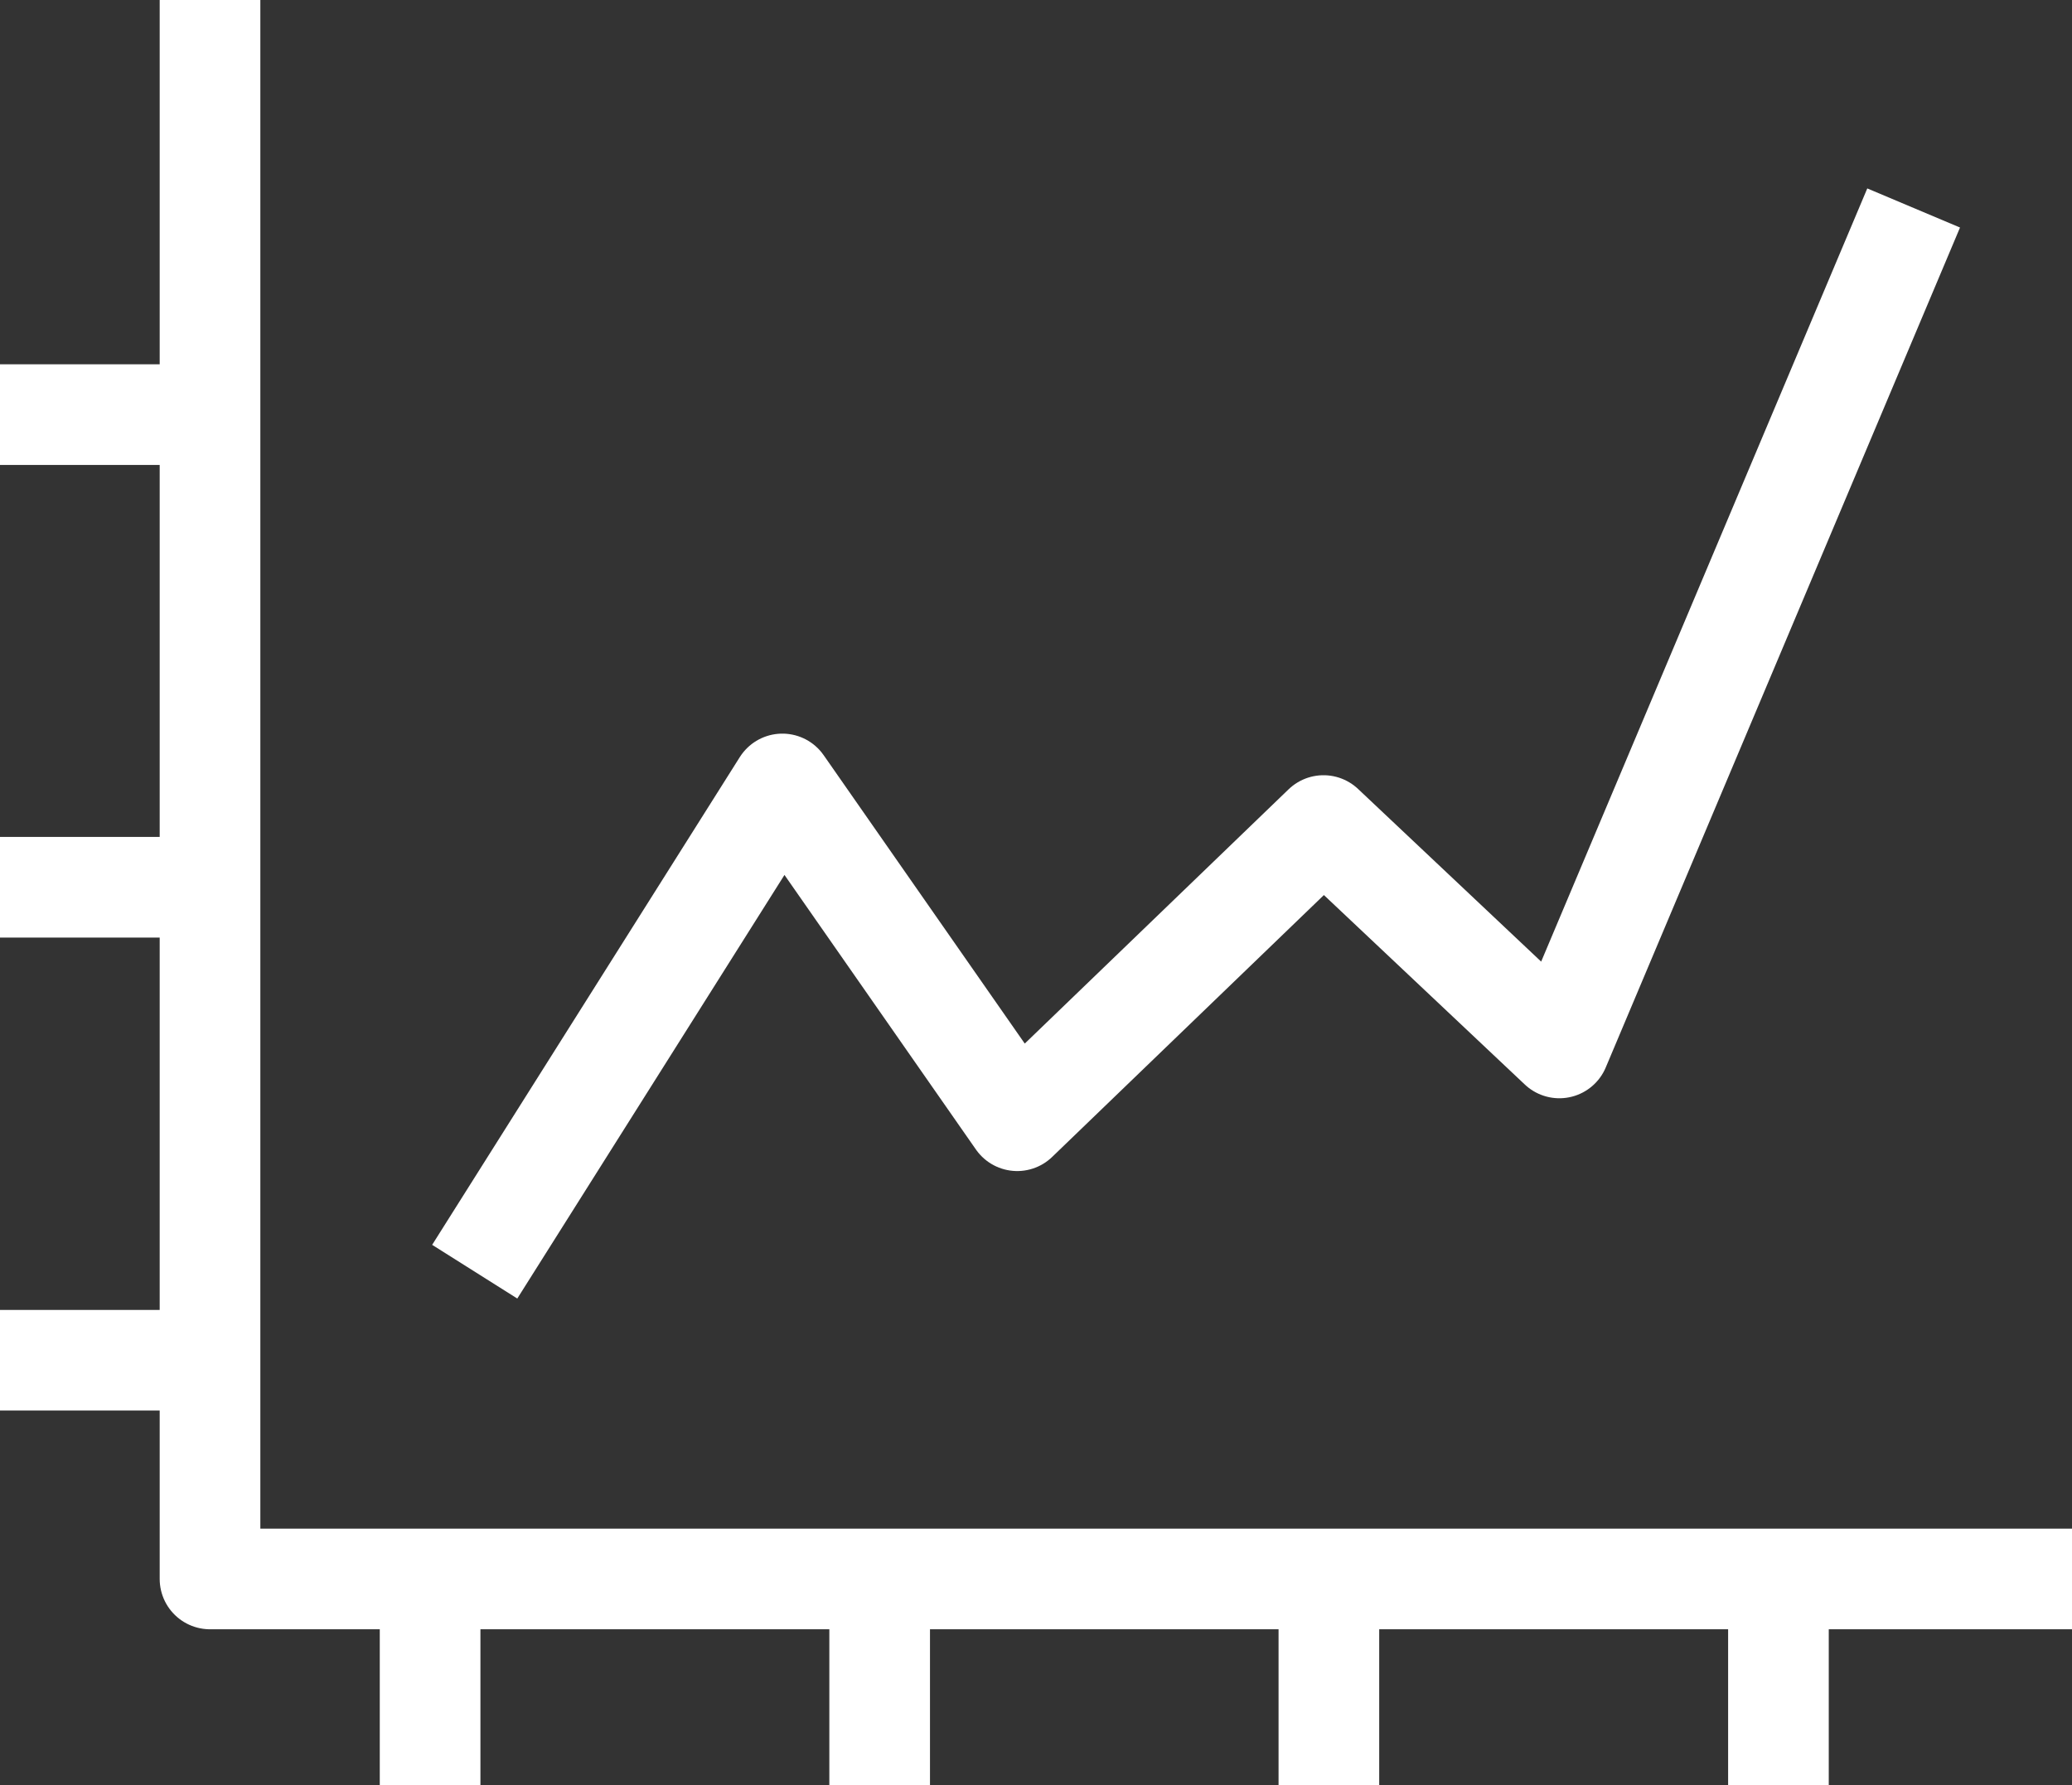
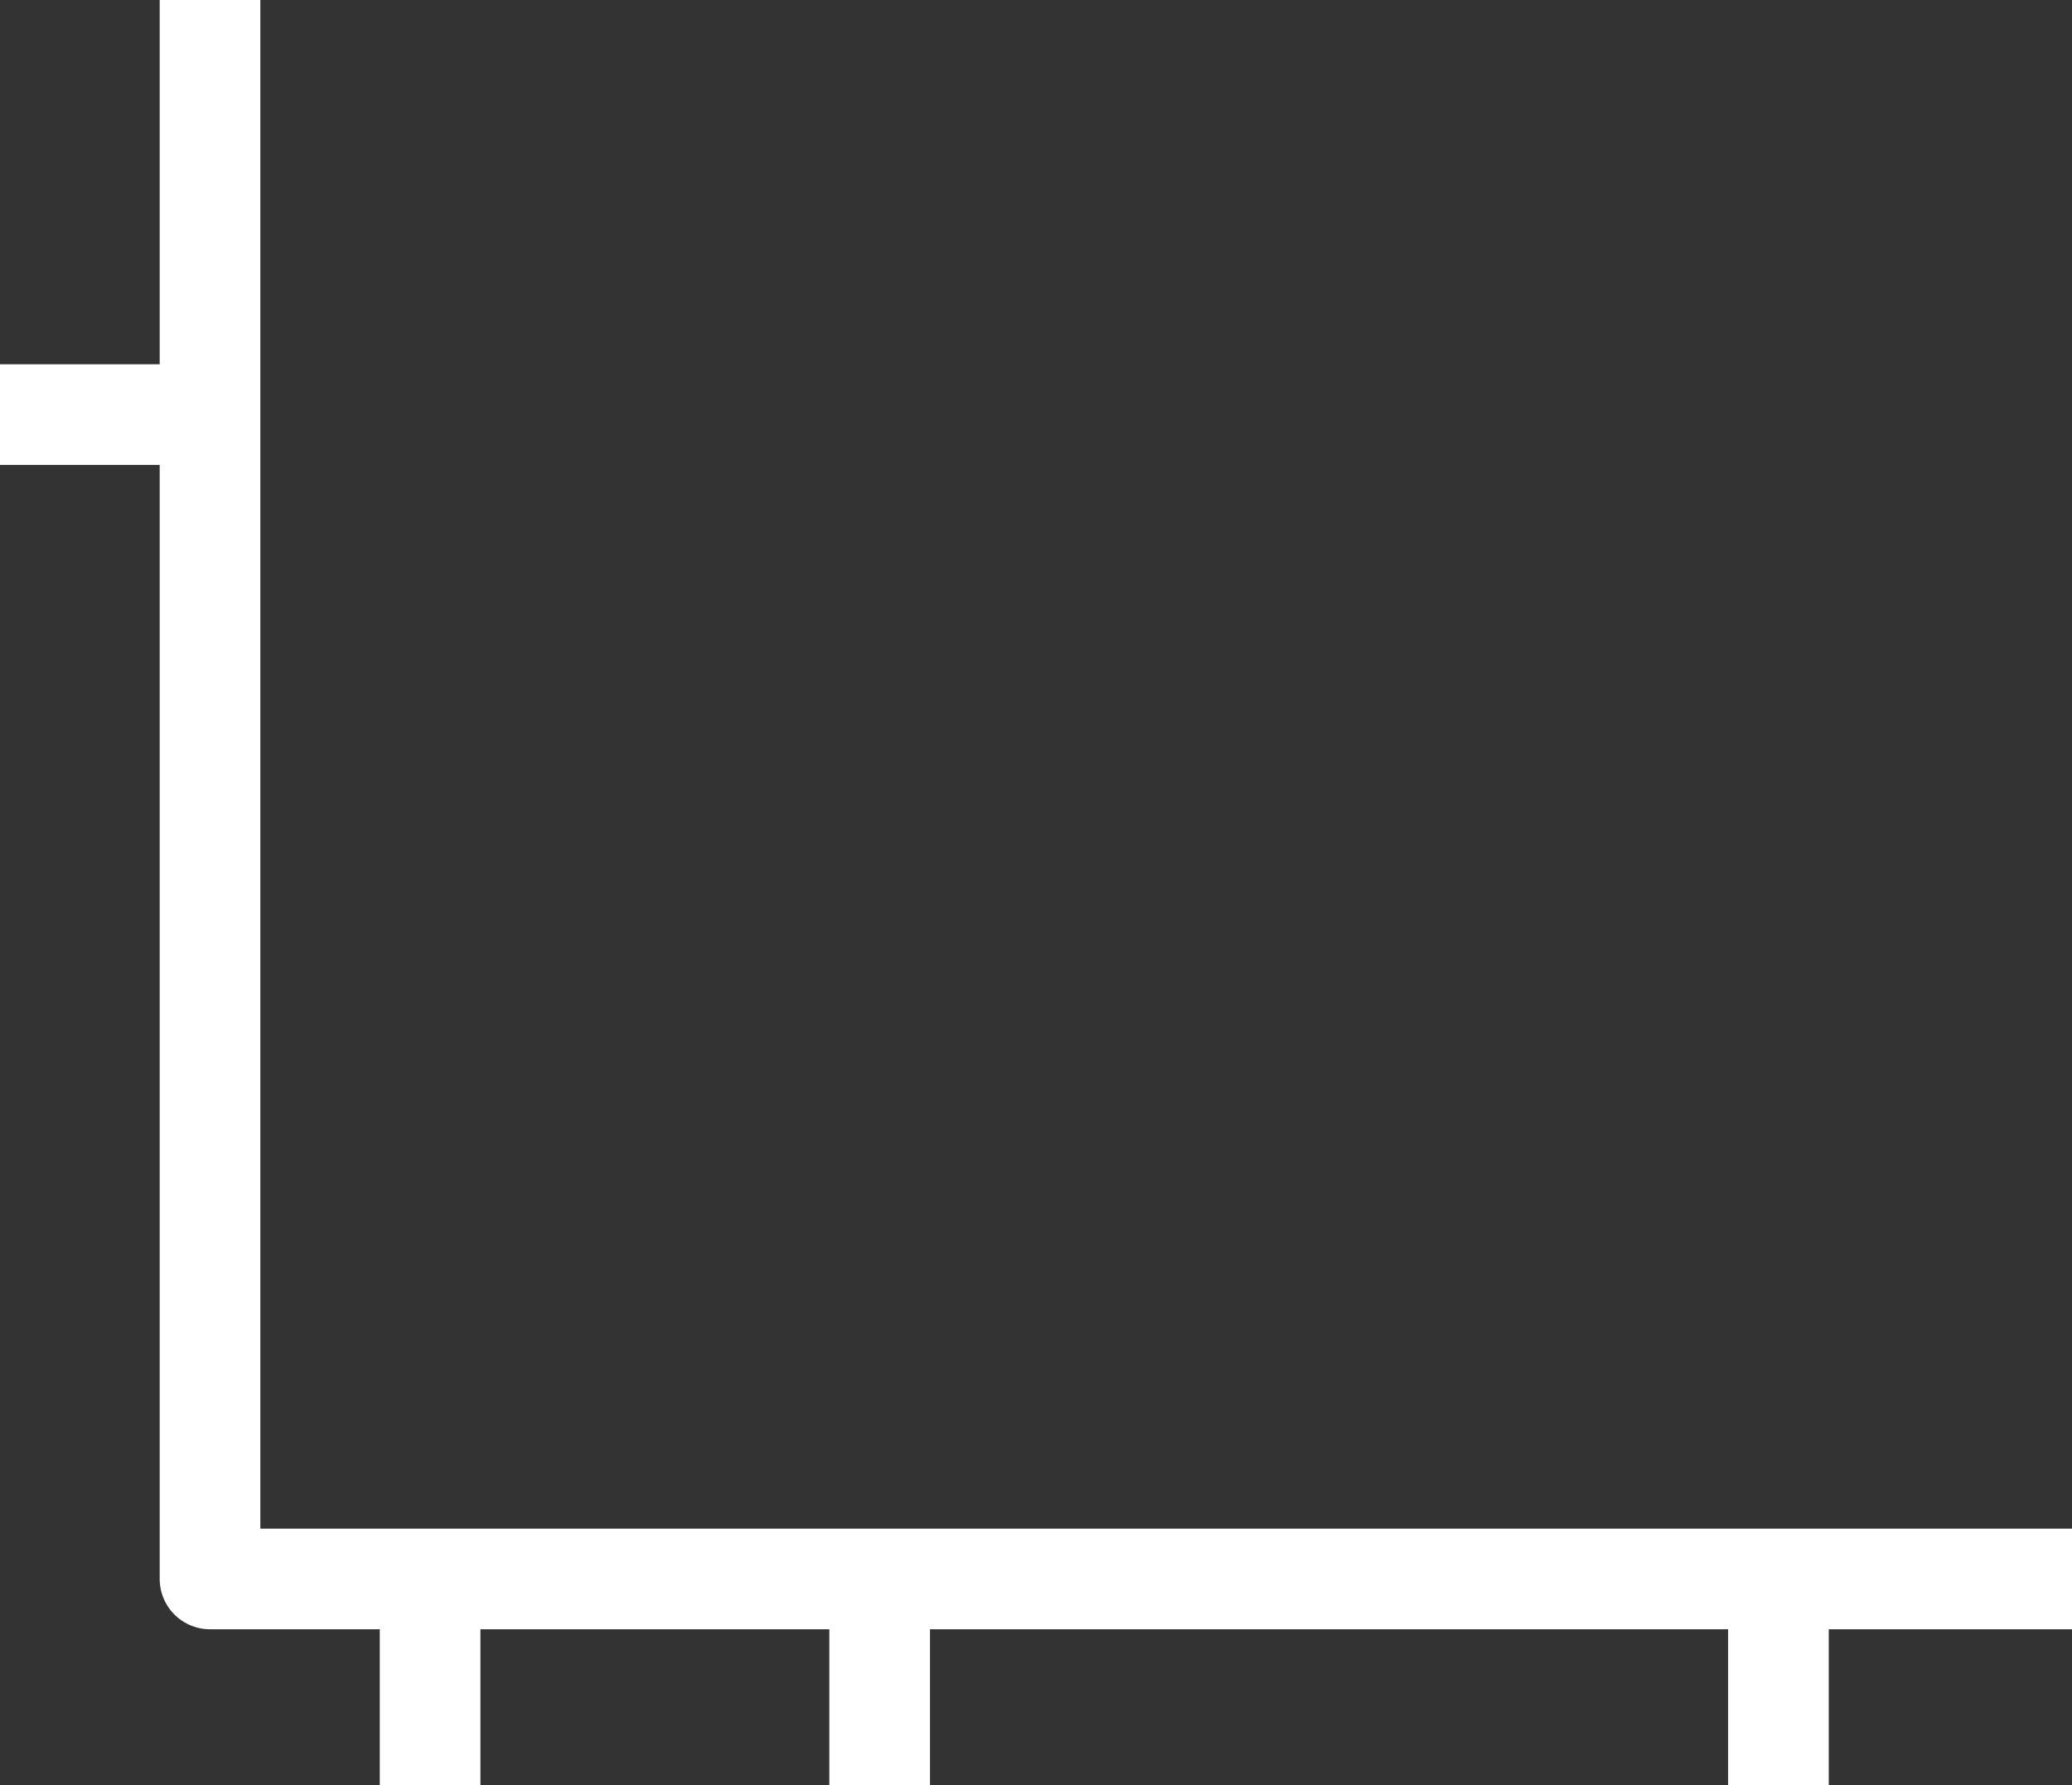
<svg xmlns="http://www.w3.org/2000/svg" viewBox="0 0 61.76 53.22">
  <rect x="0" y="0" width="61.76" height="53.22" fill="#333333" stroke="none" />
  <g id="b261b9c2-ec8f-40b4-b992-5caa46401aaa" data-name="Calque 2">
    <g id="bc760c7a-7a7c-4440-bba1-3706551ad720" data-name="Calque 1">
      <g id="a4efd734-006d-47d3-bbbe-13728da61c54" data-name="WEBCaution_Comparateur">
-         <polyline points="14.15 37.91 23.32 23.37 30.32 33.41 39.45 24.61 46.48 31.24 57.04 6.2" style="fill:none;stroke:#ffffff;stroke-linejoin:round;stroke-width:3px" />
        <polyline points="61.76 47.07 6.26 47.07 6.26 0" style="fill:none;stroke:#ffffff;stroke-linejoin:round;stroke-width:3px" />
        <line y1="12.36" x2="6.21" y2="12.36" style="fill:none;stroke:#ffffff;stroke-linejoin:round;stroke-width:3px" />
-         <line y1="26.45" x2="6.21" y2="26.45" style="fill:none;stroke:#ffffff;stroke-linejoin:round;stroke-width:3px" />
-         <line y1="40.55" x2="6.21" y2="40.55" style="fill:none;stroke:#ffffff;stroke-linejoin:round;stroke-width:3px" />
        <line x1="12.82" y1="53.22" x2="12.82" y2="47.01" style="fill:none;stroke:#ffffff;stroke-linejoin:round;stroke-width:3px" />
        <line x1="26.22" y1="53.22" x2="26.22" y2="47.01" style="fill:none;stroke:#ffffff;stroke-linejoin:round;stroke-width:3px" />
-         <line x1="39.61" y1="53.22" x2="39.61" y2="47.01" style="fill:none;stroke:#ffffff;stroke-linejoin:round;stroke-width:3px" />
        <line x1="53.01" y1="53.22" x2="53.01" y2="47.01" style="fill:none;stroke:#ffffff;stroke-linejoin:round;stroke-width:3px" />
      </g>
    </g>
  </g>
</svg>